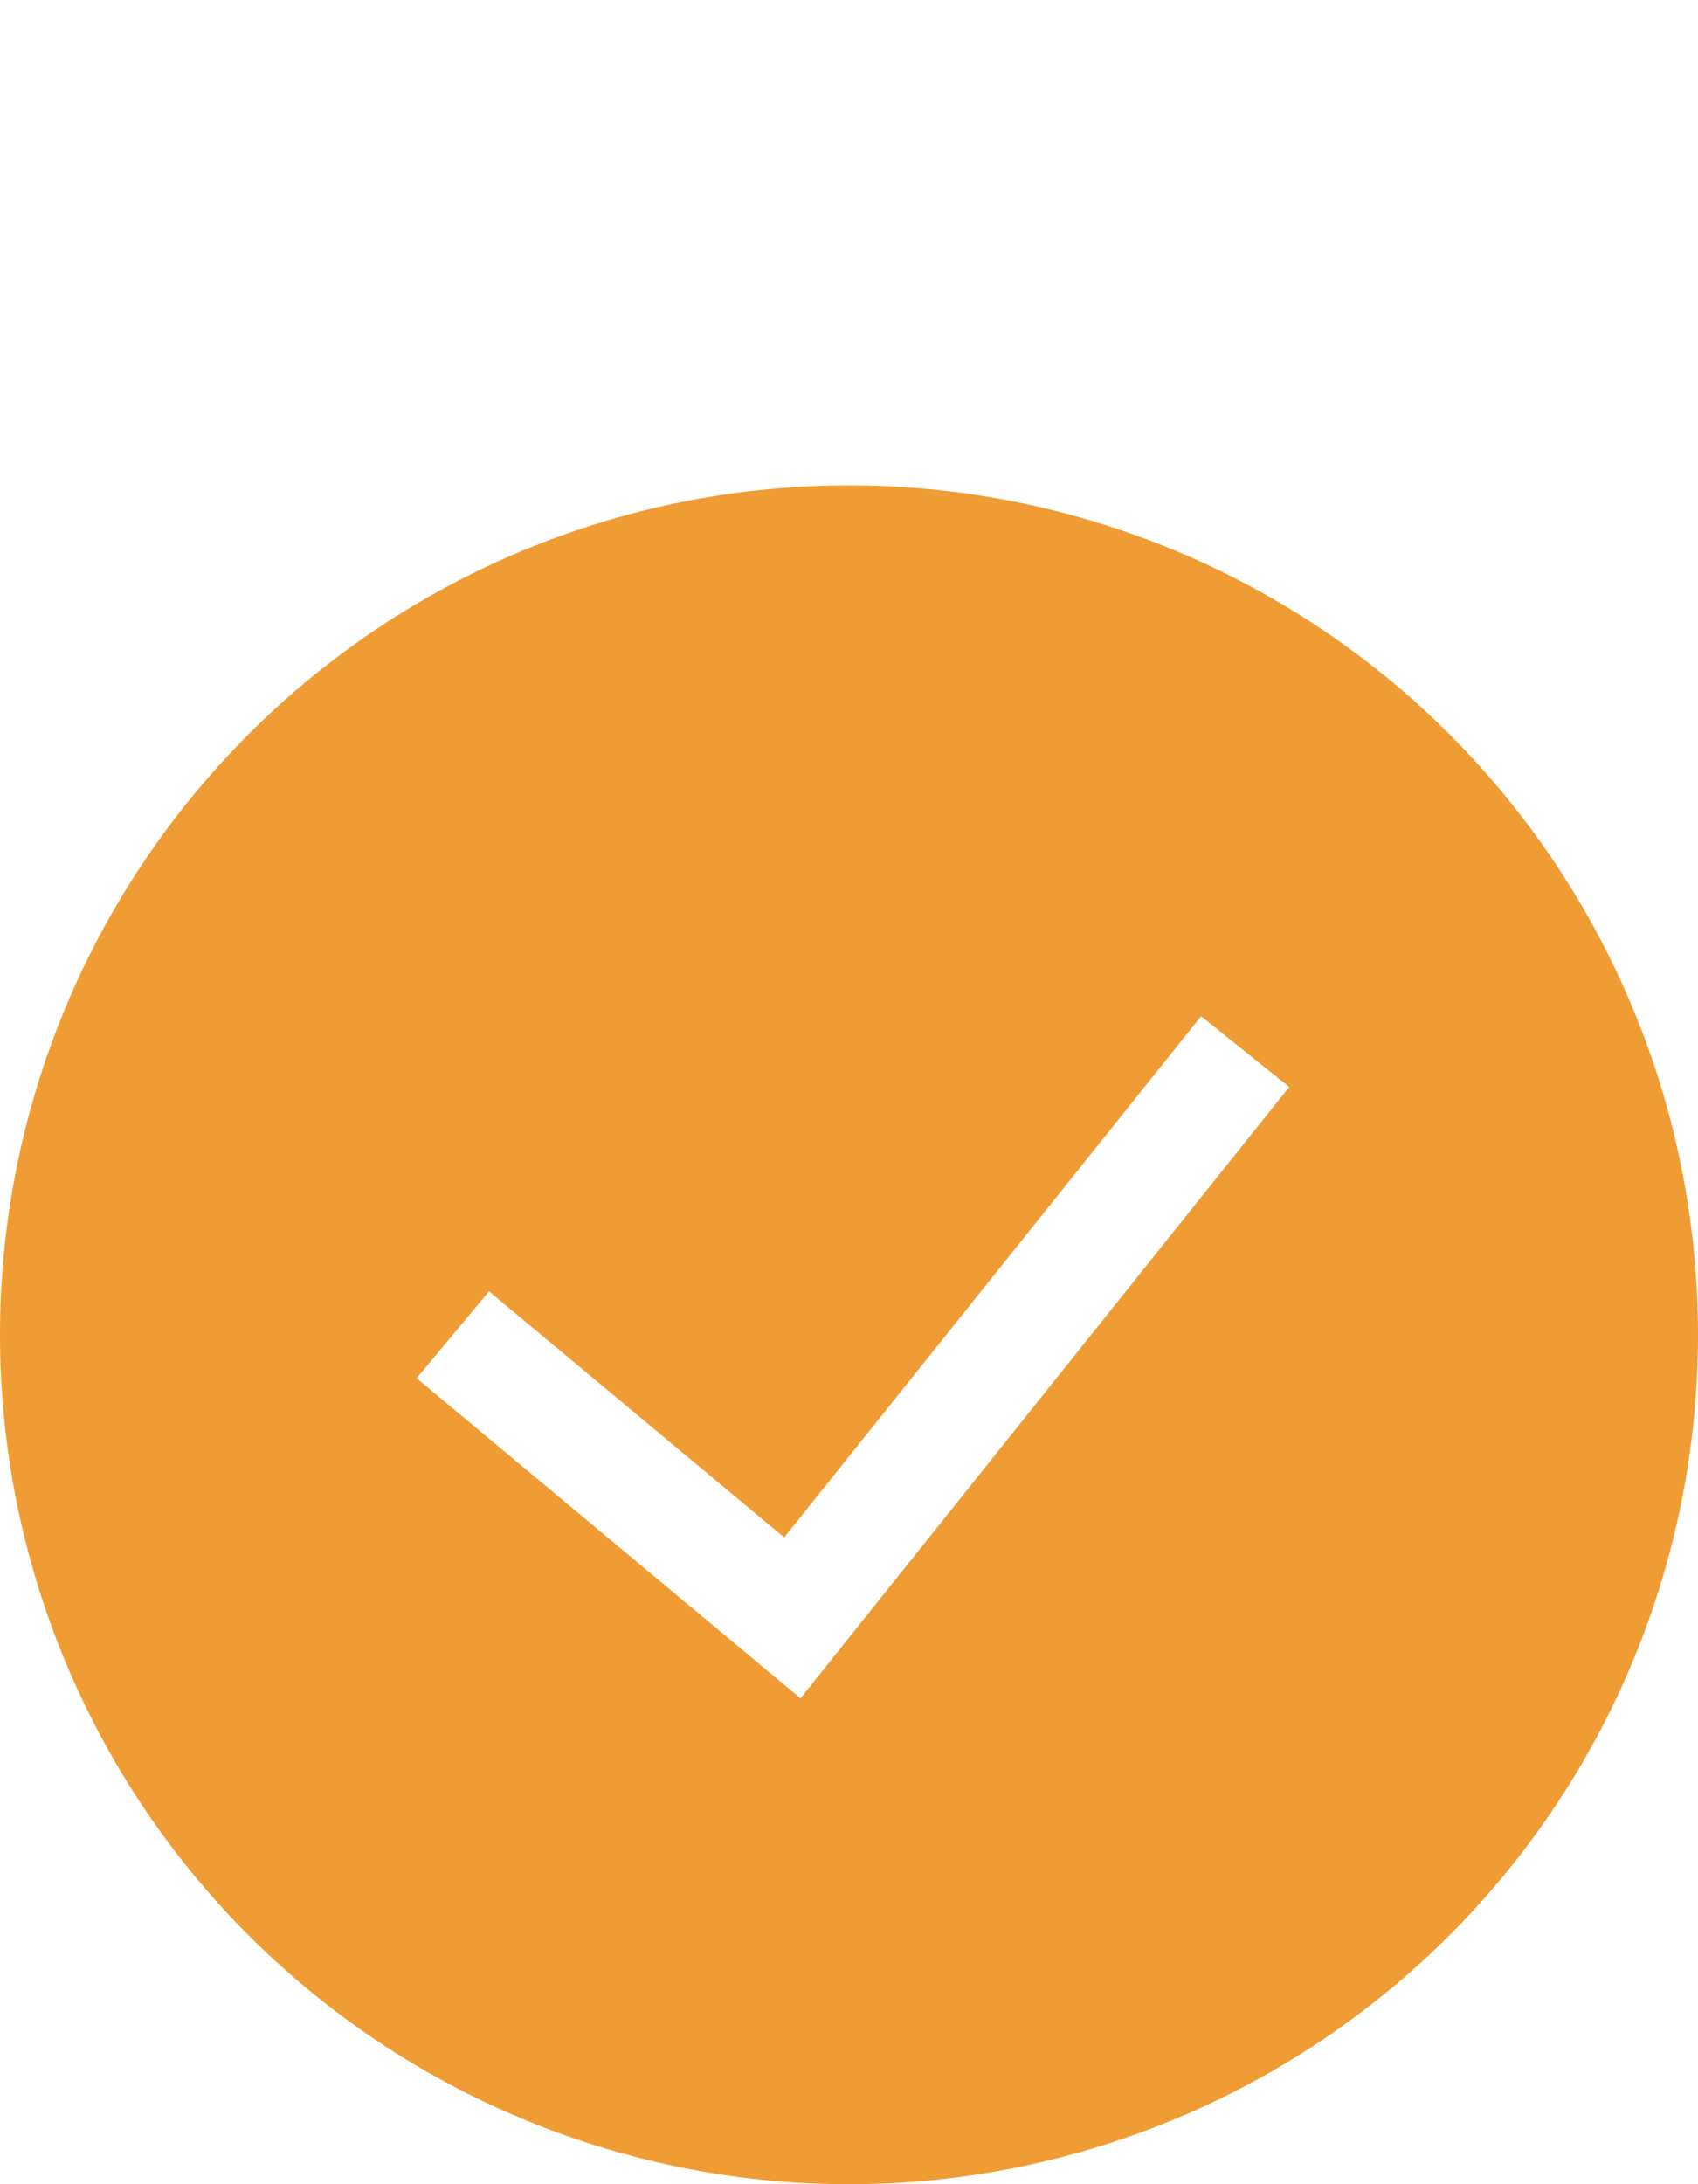
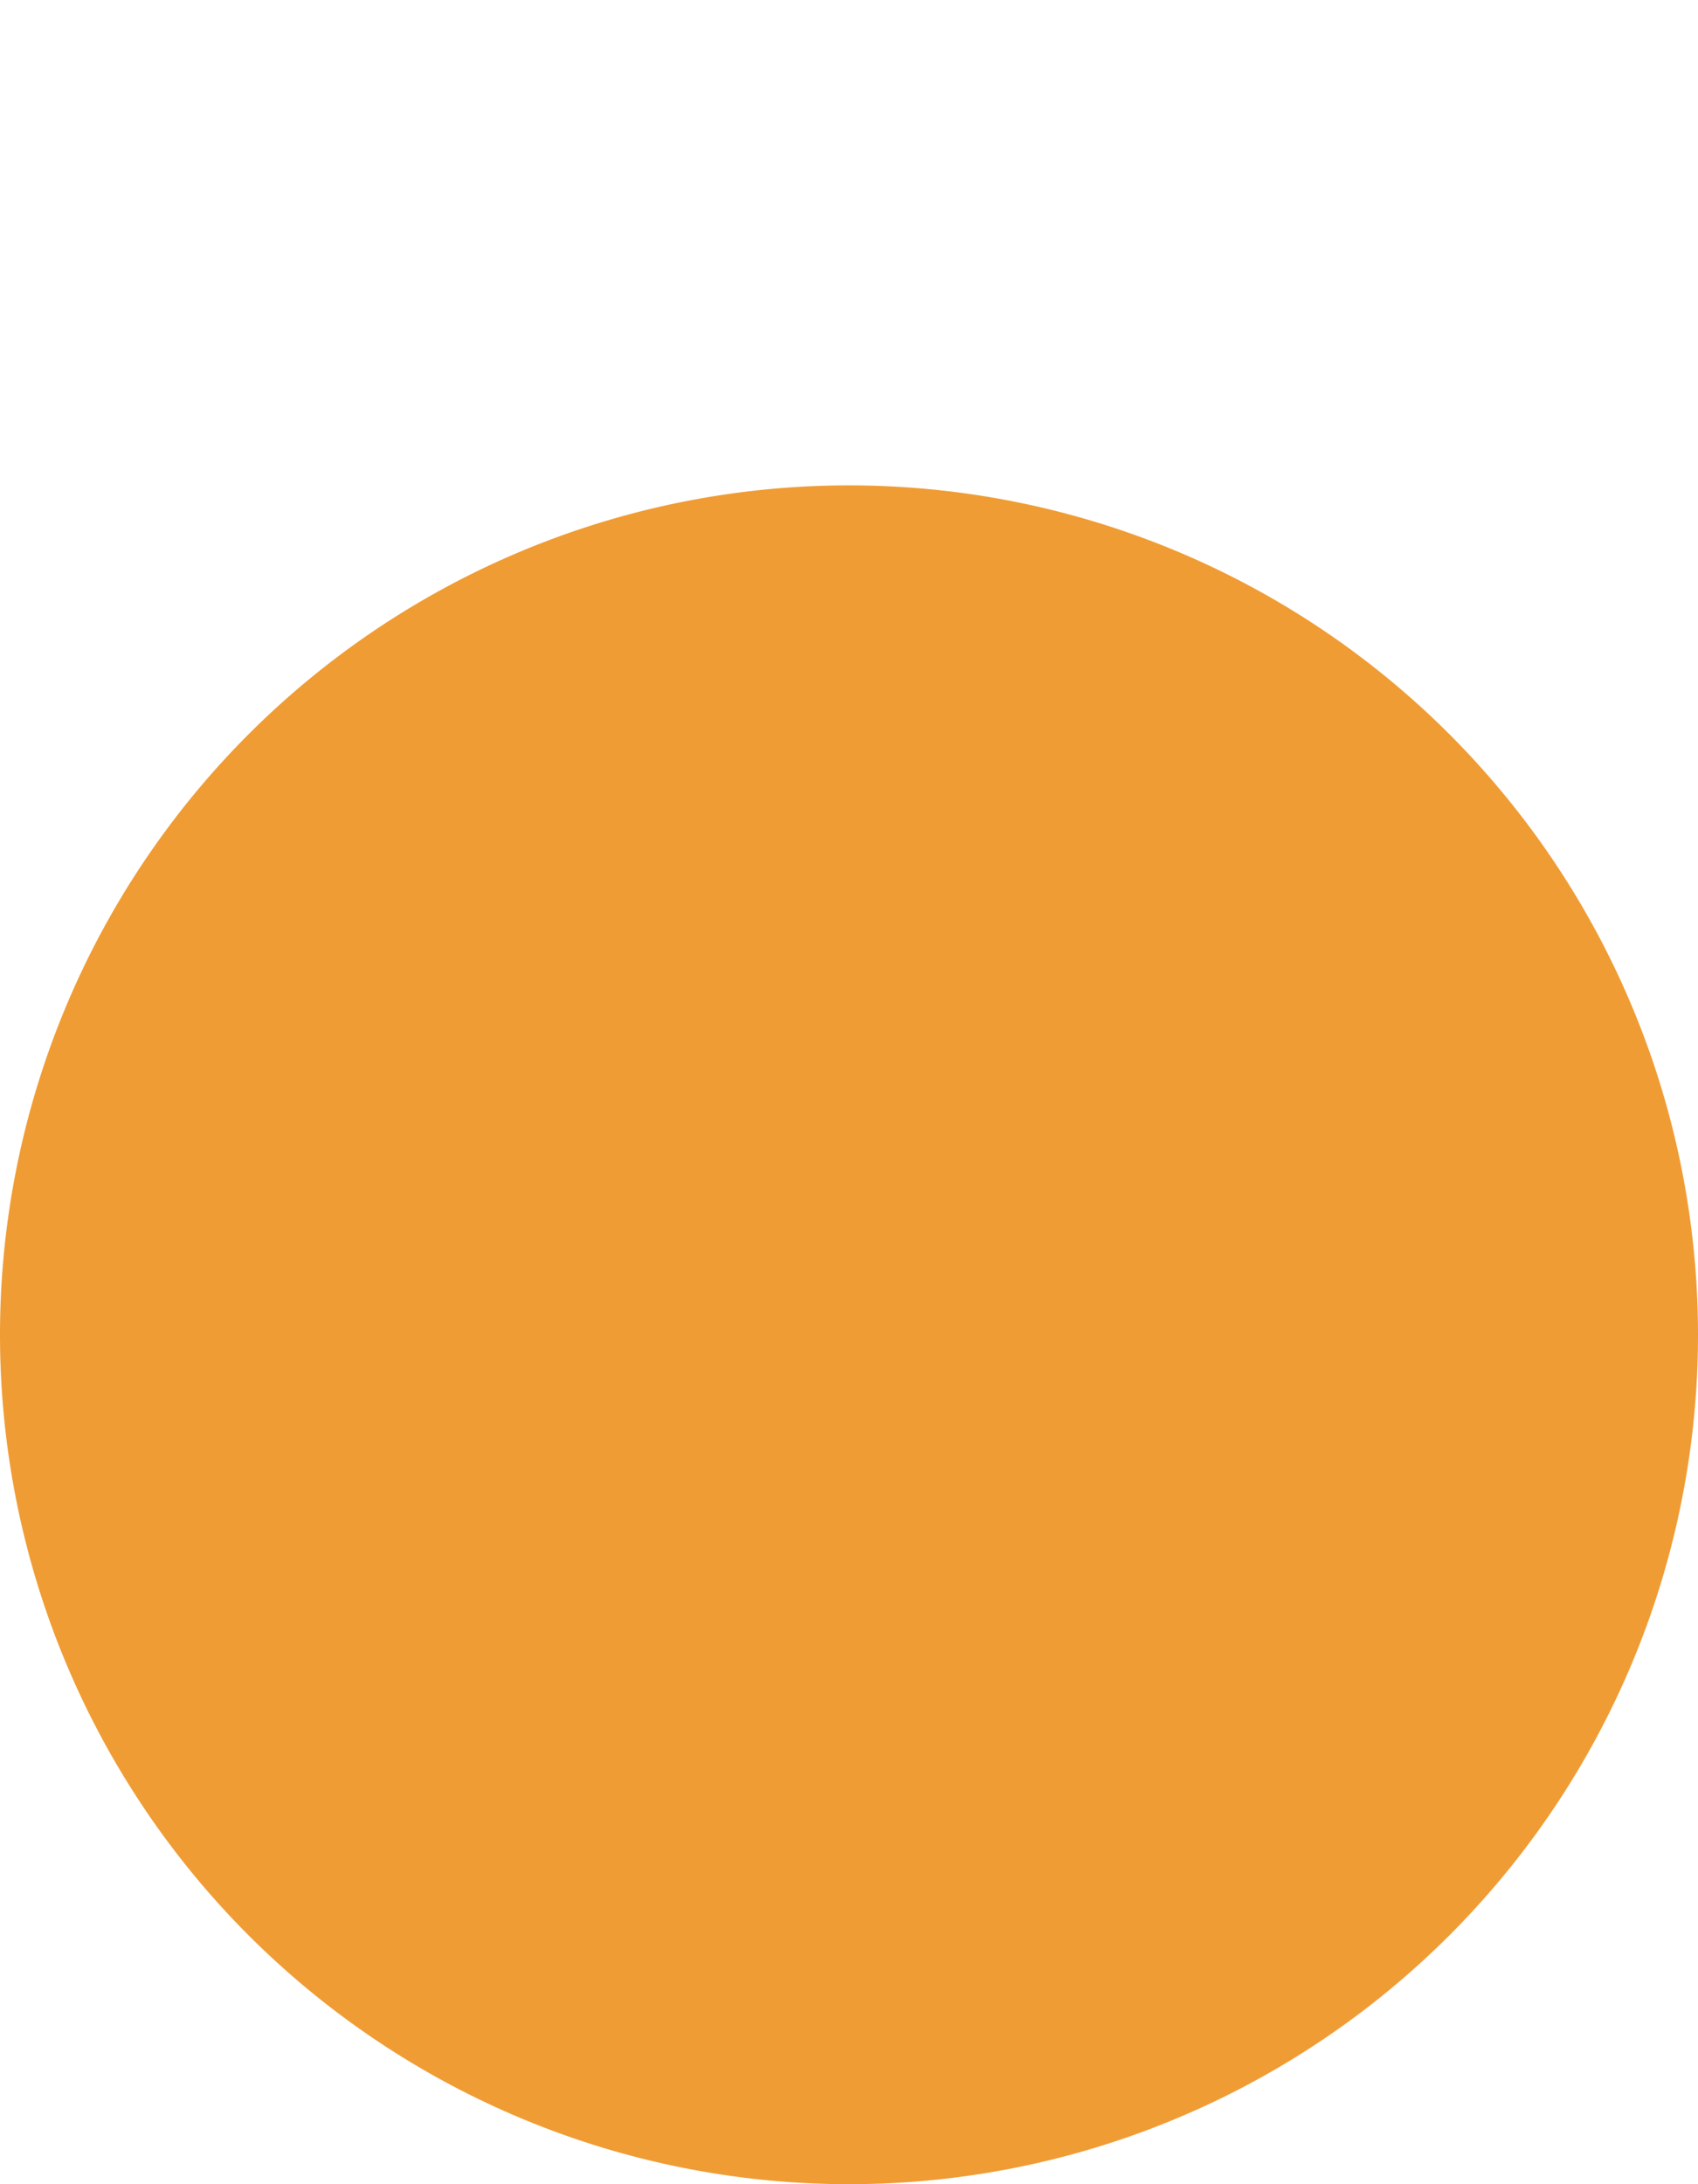
<svg xmlns="http://www.w3.org/2000/svg" width="14" height="18" fill="none">
-   <path fill="#F09C34" fill-rule="evenodd" d="M0 11a7 7 0 1 1 14 0 7 7 0 0 1-14 0m6.6 2.996 4.03-5.038-.727-.583-3.437 4.295-2.434-2.028-.597.716z" clip-rule="evenodd" />
+   <path fill="#F09C34" fill-rule="evenodd" d="M0 11a7 7 0 1 1 14 0 7 7 0 0 1-14 0z" clip-rule="evenodd" />
</svg>